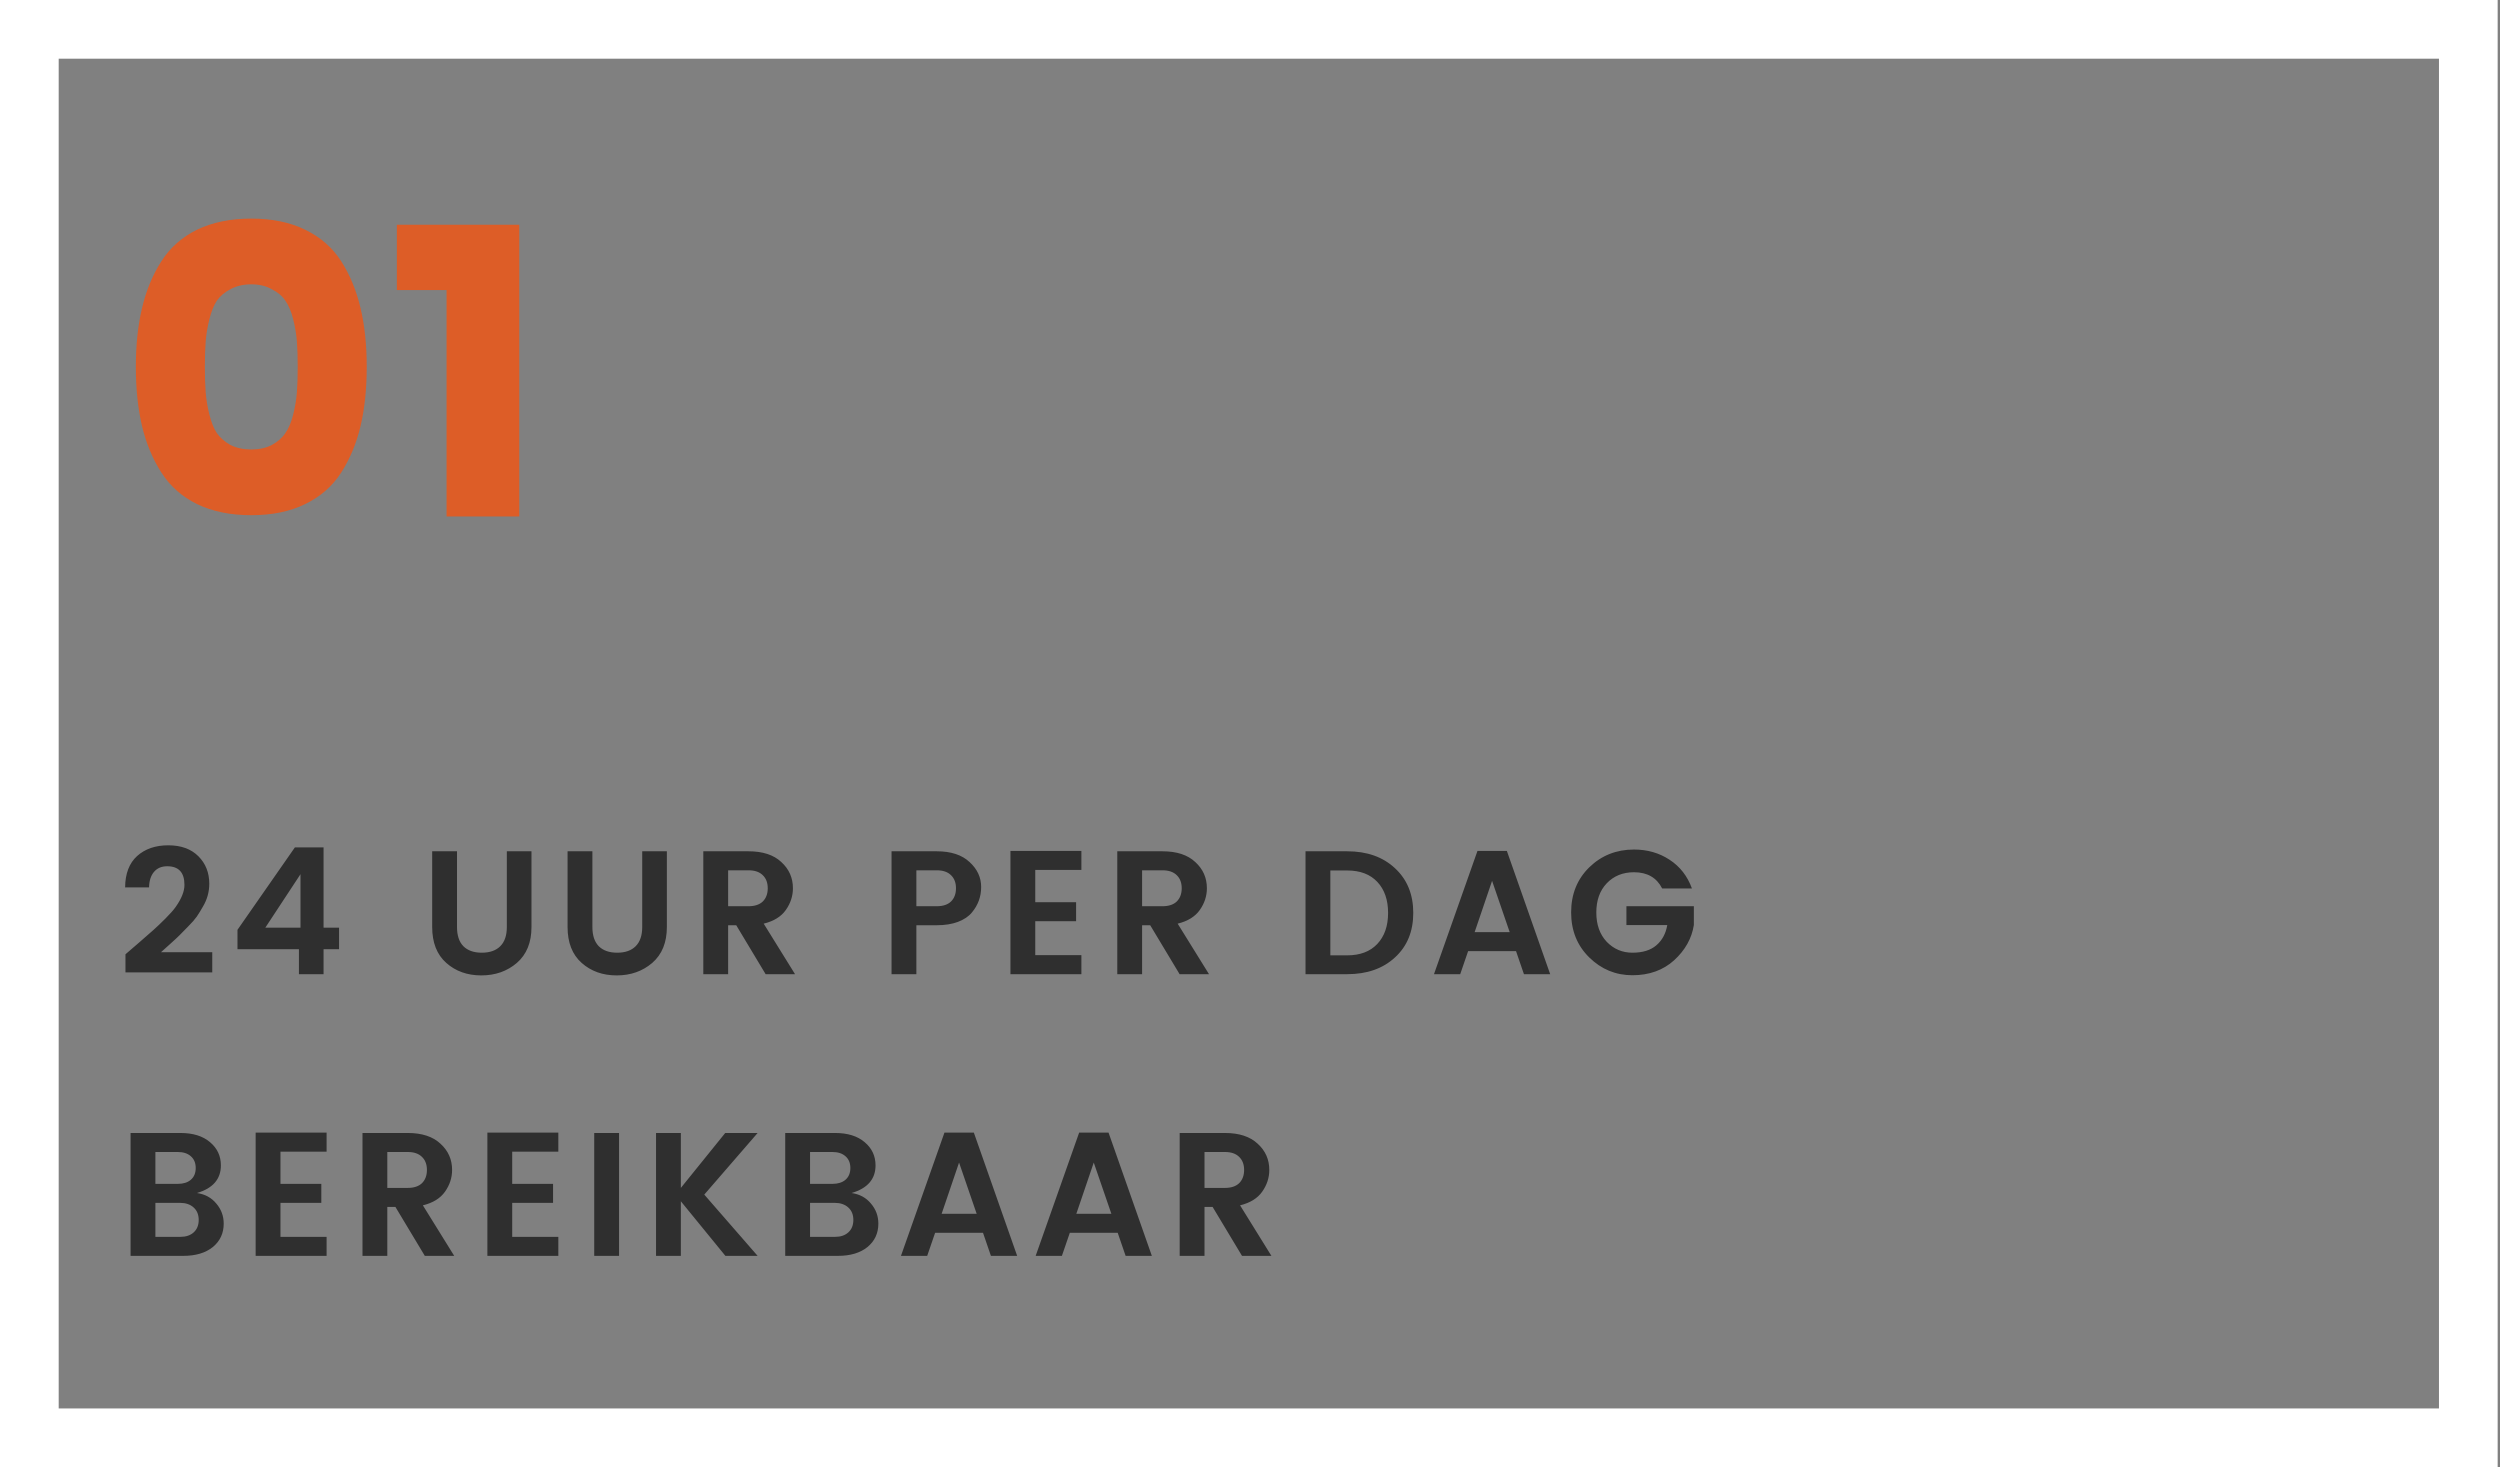
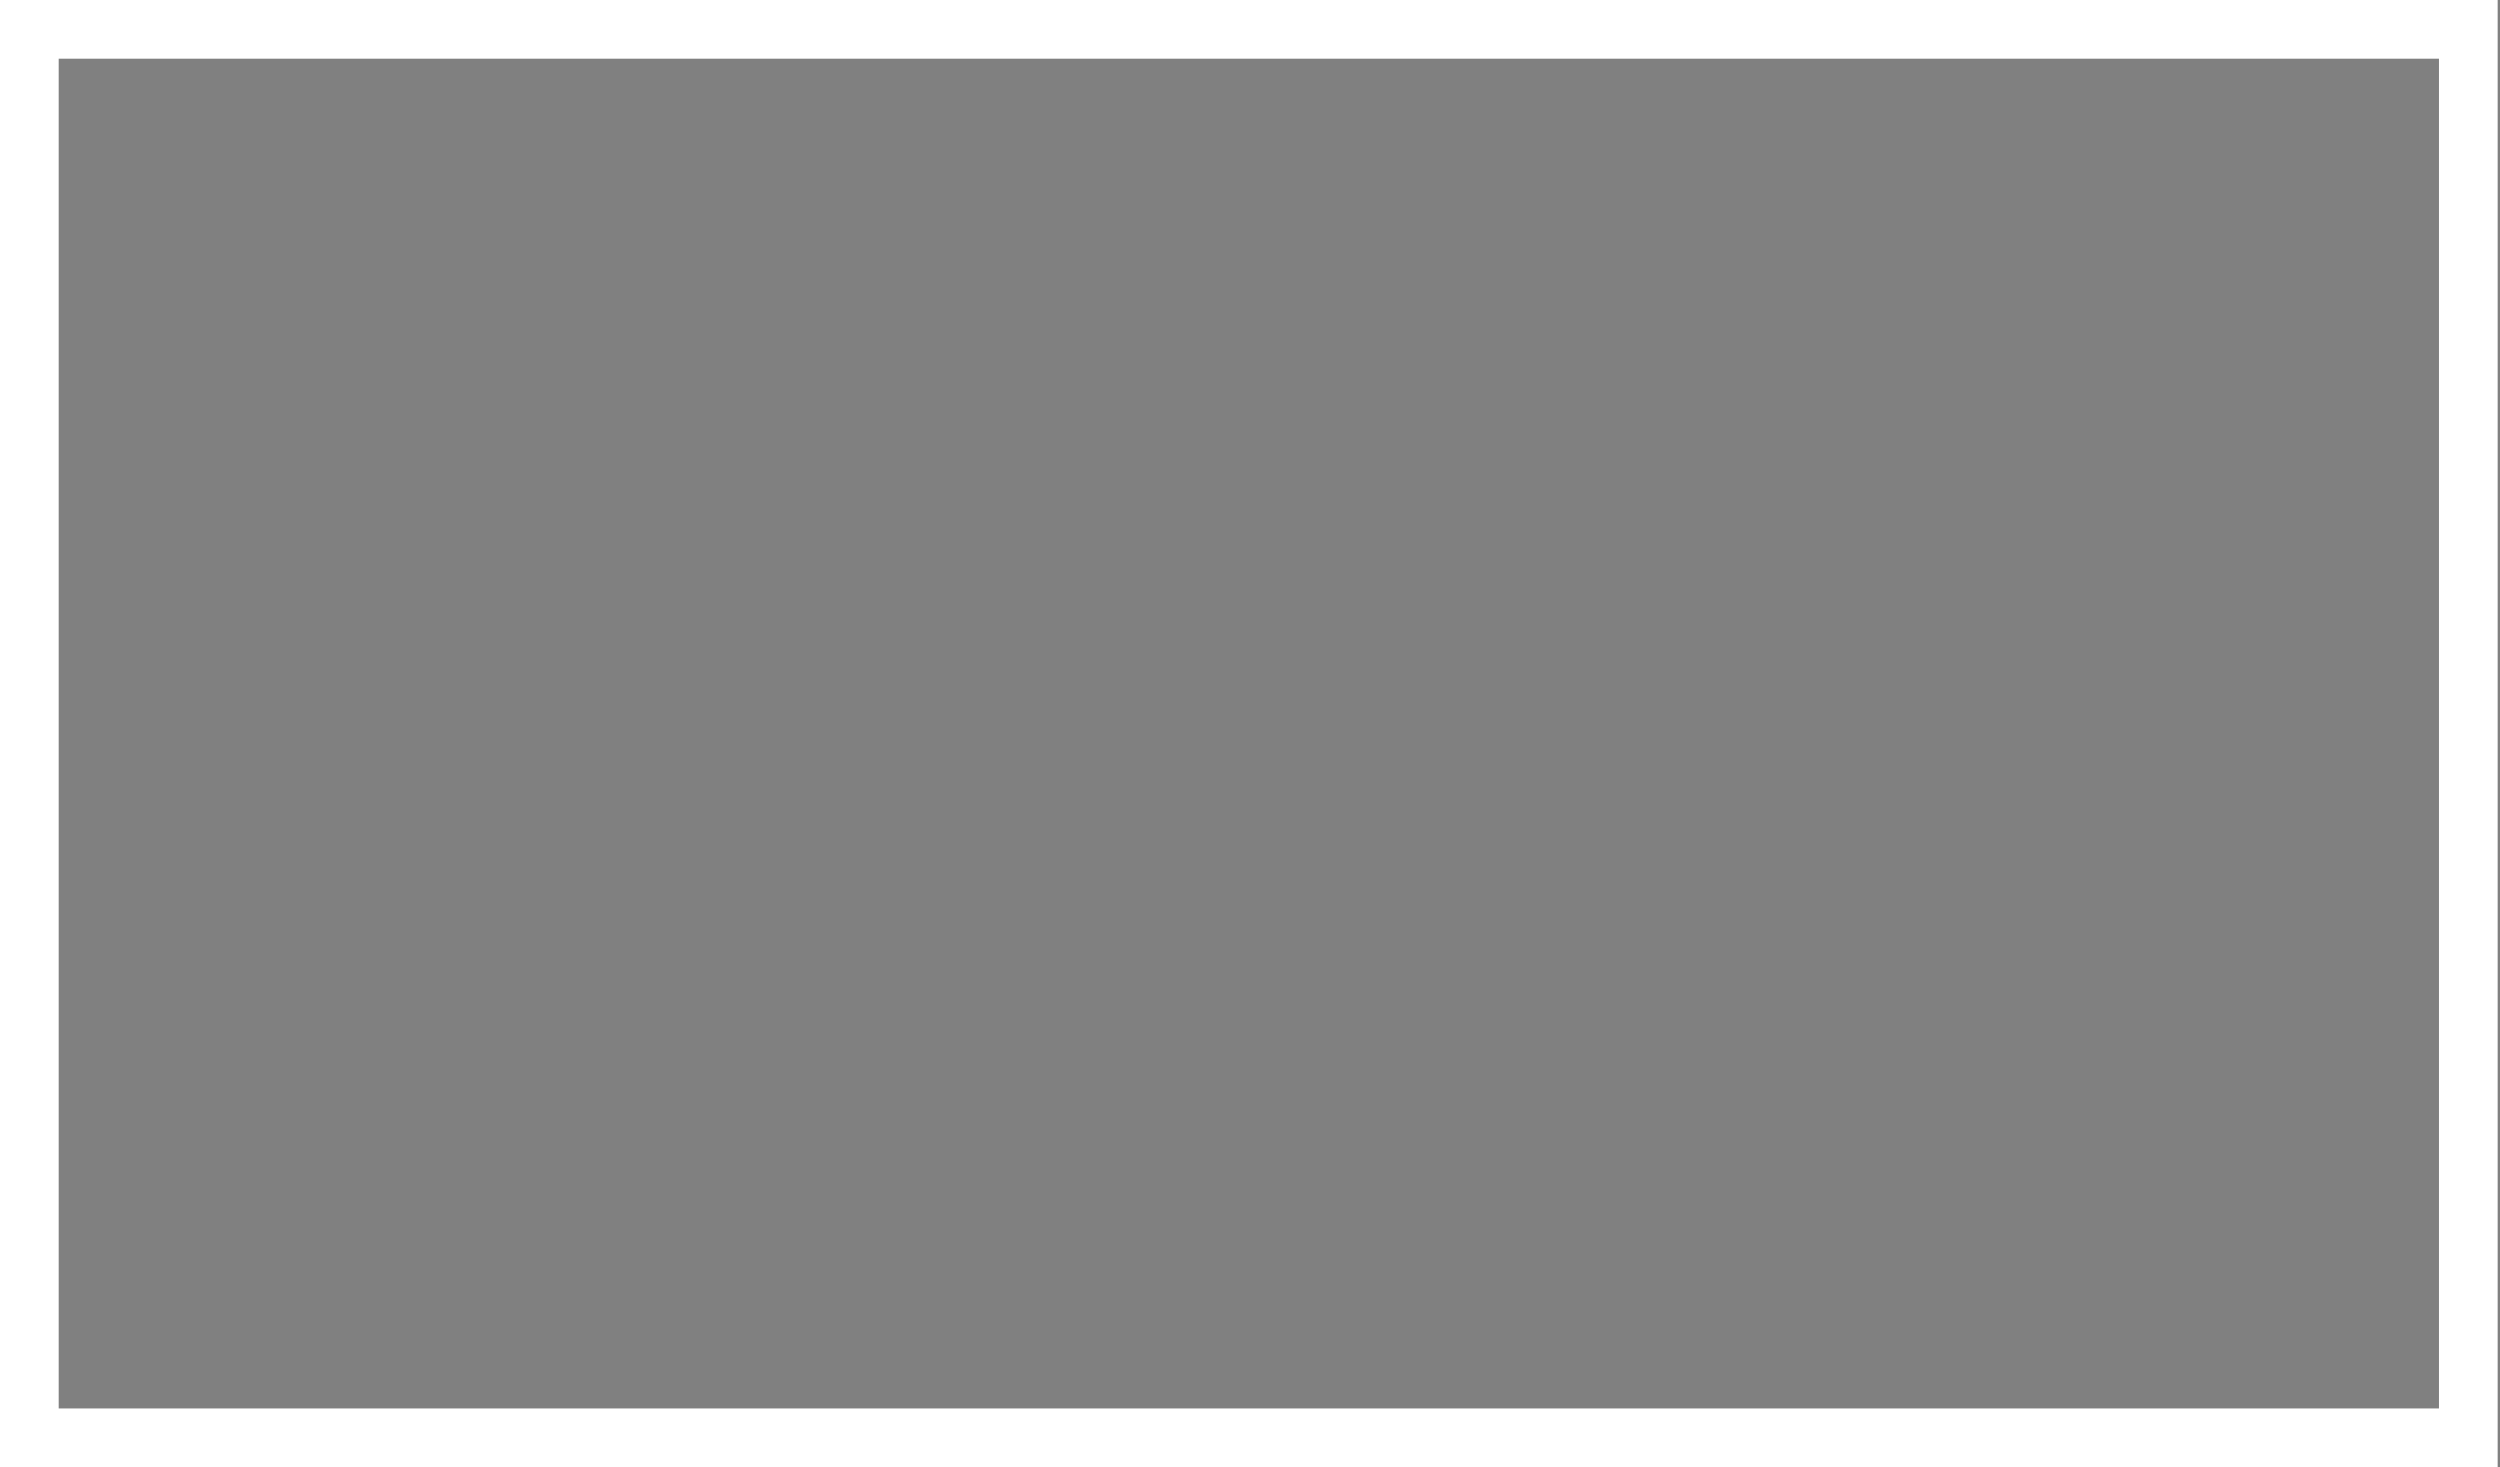
<svg xmlns="http://www.w3.org/2000/svg" width="213" height="125" viewBox="0 0 213 125" fill="none">
  <rect x="0" y="0" width="213" height="125" fill="#808080" stroke="none" />
  <rect x="2.5" y="2.5" width="207.8" height="120" stroke="white" stroke-width="5" />
-   <path d="M16.79 19.57C18.097 18.94 19.637 18.625 21.41 18.625C23.183 18.625 24.712 18.94 25.995 19.57C27.302 20.2 28.328 21.098 29.075 22.265C29.822 23.432 30.37 24.762 30.72 26.255C31.07 27.725 31.245 29.393 31.245 31.26C31.245 33.127 31.07 34.807 30.72 36.3C30.37 37.77 29.822 39.088 29.075 40.255C28.328 41.422 27.302 42.32 25.995 42.95C24.712 43.58 23.183 43.895 21.41 43.895C19.637 43.895 18.097 43.58 16.79 42.95C15.507 42.32 14.492 41.422 13.745 40.255C12.998 39.088 12.45 37.77 12.1 36.3C11.75 34.807 11.575 33.127 11.575 31.26C11.575 29.393 11.75 27.725 12.1 26.255C12.45 24.762 12.998 23.432 13.745 22.265C14.492 21.098 15.507 20.2 16.79 19.57ZM23.16 24.645C22.67 24.365 22.087 24.225 21.41 24.225C20.733 24.225 20.138 24.365 19.625 24.645C19.135 24.902 18.75 25.228 18.47 25.625C18.213 26.022 18.003 26.547 17.84 27.2C17.677 27.853 17.572 28.483 17.525 29.09C17.478 29.697 17.455 30.42 17.455 31.26C17.455 32.1 17.478 32.823 17.525 33.43C17.572 34.037 17.677 34.667 17.84 35.32C18.003 35.973 18.213 36.498 18.47 36.895C18.75 37.292 19.135 37.63 19.625 37.91C20.138 38.167 20.733 38.295 21.41 38.295C22.087 38.295 22.67 38.167 23.16 37.91C23.673 37.63 24.058 37.292 24.315 36.895C24.595 36.498 24.817 35.973 24.98 35.32C25.143 34.667 25.248 34.037 25.295 33.43C25.342 32.823 25.365 32.1 25.365 31.26C25.365 30.42 25.342 29.697 25.295 29.09C25.248 28.483 25.143 27.853 24.98 27.2C24.817 26.547 24.595 26.022 24.315 25.625C24.058 25.228 23.673 24.902 23.16 24.645ZM38.047 44V24.715H33.812V19.15H44.242V44H38.047Z" fill="#DD5D27" />
-   <path d="M10.69 82.85V81.305C10.95 81.075 11.35 80.73 11.89 80.27C12.43 79.8 12.835 79.445 13.105 79.205C13.375 78.965 13.705 78.65 14.095 78.26C14.495 77.86 14.79 77.525 14.98 77.255C15.47 76.555 15.715 75.935 15.715 75.395C15.715 74.335 15.225 73.805 14.245 73.805C13.765 73.805 13.39 73.965 13.12 74.285C12.85 74.605 12.71 75.045 12.7 75.605H10.66C10.67 74.435 11.01 73.545 11.68 72.935C12.36 72.325 13.245 72.02 14.335 72.02C15.425 72.02 16.28 72.33 16.9 72.95C17.52 73.57 17.83 74.35 17.83 75.29C17.83 75.99 17.65 76.64 17.29 77.24C17.11 77.56 16.935 77.845 16.765 78.095C16.595 78.335 16.35 78.615 16.03 78.935C15.72 79.255 15.475 79.505 15.295 79.685C15.115 79.865 14.84 80.12 14.47 80.45C14.11 80.77 13.86 80.995 13.72 81.125H18.085V82.85H10.69ZM25.603 79.04V74.48L22.603 79.04H25.603ZM25.468 83V80.87H20.233V79.22L25.123 72.2H27.568V79.04H28.888V80.87H27.568V83H25.468ZM36.822 78.98V72.53H38.937V78.98C38.937 79.7 39.117 80.245 39.477 80.615C39.847 80.985 40.372 81.17 41.052 81.17C41.732 81.17 42.257 80.985 42.627 80.615C42.997 80.245 43.182 79.7 43.182 78.98V72.53H45.282V78.98C45.282 80.3 44.867 81.32 44.037 82.04C43.207 82.75 42.197 83.105 41.007 83.105C39.817 83.105 38.822 82.75 38.022 82.04C37.222 81.33 36.822 80.31 36.822 78.98ZM48.357 78.98V72.53H50.472V78.98C50.472 79.7 50.652 80.245 51.012 80.615C51.382 80.985 51.907 81.17 52.587 81.17C53.267 81.17 53.792 80.985 54.162 80.615C54.532 80.245 54.717 79.7 54.717 78.98V72.53H56.817V78.98C56.817 80.3 56.402 81.32 55.572 82.04C54.742 82.75 53.732 83.105 52.542 83.105C51.352 83.105 50.357 82.75 49.557 82.04C48.757 81.33 48.357 80.31 48.357 78.98ZM62.037 78.83V83H59.922V72.53H63.777C64.987 72.53 65.917 72.835 66.567 73.445C67.227 74.045 67.557 74.79 67.557 75.68C67.557 76.34 67.357 76.955 66.957 77.525C66.557 78.095 65.927 78.485 65.067 78.695L67.737 83H65.232L62.727 78.83H62.037ZM62.037 74.15V77.21H63.777C64.307 77.21 64.712 77.075 64.992 76.805C65.272 76.525 65.412 76.15 65.412 75.68C65.412 75.21 65.272 74.84 64.992 74.57C64.712 74.29 64.307 74.15 63.777 74.15H62.037ZM82.8 77.75C82.53 78.08 82.135 78.345 81.615 78.545C81.105 78.735 80.505 78.83 79.815 78.83H78.075V83H75.96V72.53H79.815C81.025 72.53 81.955 72.835 82.605 73.445C83.265 74.045 83.595 74.755 83.595 75.575C83.595 76.395 83.33 77.12 82.8 77.75ZM78.075 77.21H79.815C80.345 77.21 80.75 77.075 81.03 76.805C81.31 76.525 81.45 76.15 81.45 75.68C81.45 75.21 81.31 74.84 81.03 74.57C80.75 74.29 80.345 74.15 79.815 74.15H78.075V77.21ZM92.134 72.5V74.12H88.204V76.865H91.684V78.485H88.204V81.38H92.134V83H86.089V72.5H92.134ZM97.307 78.83V83H95.192V72.53H99.047C100.257 72.53 101.187 72.835 101.837 73.445C102.497 74.045 102.827 74.79 102.827 75.68C102.827 76.34 102.627 76.955 102.227 77.525C101.827 78.095 101.197 78.485 100.337 78.695L103.007 83H100.502L97.997 78.83H97.307ZM97.307 74.15V77.21H99.047C99.577 77.21 99.982 77.075 100.262 76.805C100.542 76.525 100.682 76.15 100.682 75.68C100.682 75.21 100.542 74.84 100.262 74.57C99.982 74.29 99.577 74.15 99.047 74.15H97.307ZM113.345 81.395H114.785C115.885 81.395 116.74 81.07 117.35 80.42C117.96 79.77 118.265 78.89 118.265 77.78C118.265 76.67 117.96 75.79 117.35 75.14C116.74 74.49 115.885 74.165 114.785 74.165H113.345V81.395ZM114.785 72.53C116.465 72.53 117.82 73.01 118.85 73.97C119.89 74.93 120.41 76.2 120.41 77.78C120.41 79.36 119.89 80.625 118.85 81.575C117.82 82.525 116.465 83 114.785 83H111.23V72.53H114.785ZM129.84 83L129.165 81.035H125.085L124.41 83H122.175L125.88 72.5H128.385L132.075 83H129.84ZM125.64 79.415H128.625L127.125 75.05L125.64 79.415ZM135.406 81.575C134.376 80.565 133.861 79.285 133.861 77.735C133.861 76.185 134.376 74.905 135.406 73.895C136.446 72.885 137.716 72.38 139.216 72.38C140.356 72.38 141.366 72.67 142.246 73.25C143.136 73.83 143.771 74.645 144.151 75.695H141.616C141.146 74.775 140.346 74.315 139.216 74.315C138.266 74.315 137.491 74.63 136.891 75.26C136.301 75.88 136.006 76.71 136.006 77.75C136.006 78.78 136.301 79.61 136.891 80.24C137.491 80.86 138.221 81.17 139.081 81.17C139.951 81.17 140.631 80.96 141.121 80.54C141.621 80.11 141.931 79.535 142.051 78.815H138.571V77.21H144.316V78.815C144.136 79.955 143.576 80.955 142.636 81.815C141.696 82.665 140.511 83.09 139.081 83.09C137.661 83.09 136.436 82.585 135.406 81.575ZM11.125 96.53H15.37C16.44 96.53 17.28 96.79 17.89 97.31C18.51 97.83 18.82 98.49 18.82 99.29C18.82 100.46 18.14 101.245 16.78 101.645C17.47 101.745 18.02 102.045 18.43 102.545C18.85 103.035 19.06 103.605 19.06 104.255C19.06 105.075 18.75 105.74 18.13 106.25C17.51 106.75 16.67 107 15.61 107H11.125V96.53ZM13.24 98.15V100.865H15.145C15.615 100.865 15.985 100.75 16.255 100.52C16.535 100.28 16.675 99.945 16.675 99.515C16.675 99.085 16.535 98.75 16.255 98.51C15.985 98.27 15.615 98.15 15.145 98.15H13.24ZM13.24 105.38H15.37C15.84 105.38 16.215 105.255 16.495 105.005C16.785 104.745 16.93 104.39 16.93 103.94C16.93 103.49 16.785 103.135 16.495 102.875C16.205 102.615 15.825 102.485 15.355 102.485H13.24V105.38ZM27.826 96.5V98.12H23.896V100.865H27.376V102.485H23.896V105.38H27.826V107H21.781V96.5H27.826ZM32.999 102.83V107H30.884V96.53H34.739C35.949 96.53 36.879 96.835 37.529 97.445C38.189 98.045 38.519 98.79 38.519 99.68C38.519 100.34 38.319 100.955 37.919 101.525C37.519 102.095 36.889 102.485 36.029 102.695L38.699 107H36.194L33.689 102.83H32.999ZM32.999 98.15V101.21H34.739C35.269 101.21 35.674 101.075 35.954 100.805C36.234 100.525 36.374 100.15 36.374 99.68C36.374 99.21 36.234 98.84 35.954 98.57C35.674 98.29 35.269 98.15 34.739 98.15H32.999ZM47.57 96.5V98.12H43.64V100.865H47.12V102.485H43.64V105.38H47.57V107H41.525V96.5H47.57ZM50.628 107V96.53H52.743V107H50.628ZM58.009 107H55.894V96.53H58.009V101.21L61.789 96.53H64.549L60.004 101.78L64.549 107H61.804L58.009 102.35V107ZM66.901 96.53H71.146C72.216 96.53 73.056 96.79 73.666 97.31C74.286 97.83 74.596 98.49 74.596 99.29C74.596 100.46 73.916 101.245 72.556 101.645C73.246 101.745 73.796 102.045 74.206 102.545C74.626 103.035 74.836 103.605 74.836 104.255C74.836 105.075 74.526 105.74 73.906 106.25C73.286 106.75 72.446 107 71.386 107H66.901V96.53ZM69.016 98.15V100.865H70.921C71.391 100.865 71.761 100.75 72.031 100.52C72.311 100.28 72.451 99.945 72.451 99.515C72.451 99.085 72.311 98.75 72.031 98.51C71.761 98.27 71.391 98.15 70.921 98.15H69.016ZM69.016 105.38H71.146C71.616 105.38 71.991 105.255 72.271 105.005C72.561 104.745 72.706 104.39 72.706 103.94C72.706 103.49 72.561 103.135 72.271 102.875C71.981 102.615 71.601 102.485 71.131 102.485H69.016V105.38ZM84.427 107L83.752 105.035H79.672L78.997 107H76.762L80.467 96.5H82.972L86.662 107H84.427ZM80.227 103.415H83.212L81.712 99.05L80.227 103.415ZM95.903 107L95.228 105.035H91.148L90.473 107H88.238L91.943 96.5H94.448L98.138 107H95.903ZM91.703 103.415H94.688L93.188 99.05L91.703 103.415ZM102.624 102.83V107H100.509V96.53H104.364C105.574 96.53 106.504 96.835 107.154 97.445C107.814 98.045 108.144 98.79 108.144 99.68C108.144 100.34 107.944 100.955 107.544 101.525C107.144 102.095 106.514 102.485 105.654 102.695L108.324 107H105.819L103.314 102.83H102.624ZM102.624 98.15V101.21H104.364C104.894 101.21 105.299 101.075 105.579 100.805C105.859 100.525 105.999 100.15 105.999 99.68C105.999 99.21 105.859 98.84 105.579 98.57C105.299 98.29 104.894 98.15 104.364 98.15H102.624Z" fill="#2F2F2F" />
</svg>